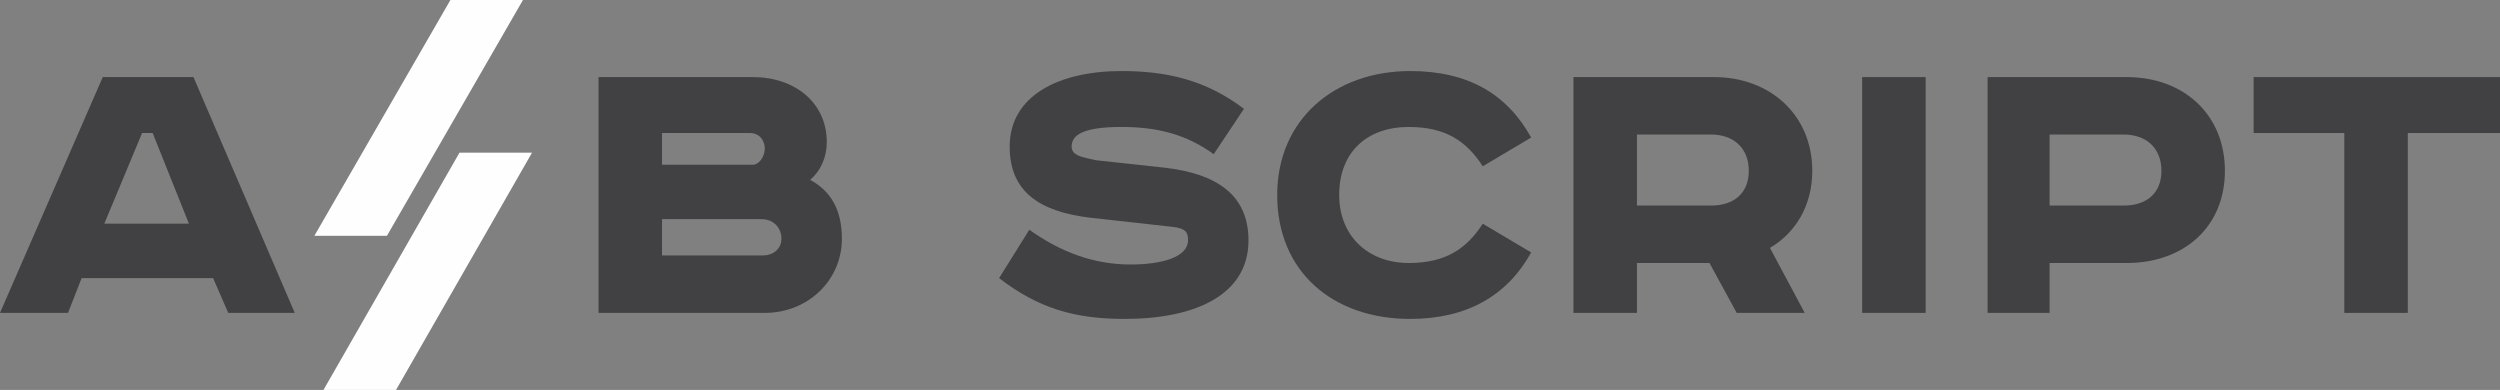
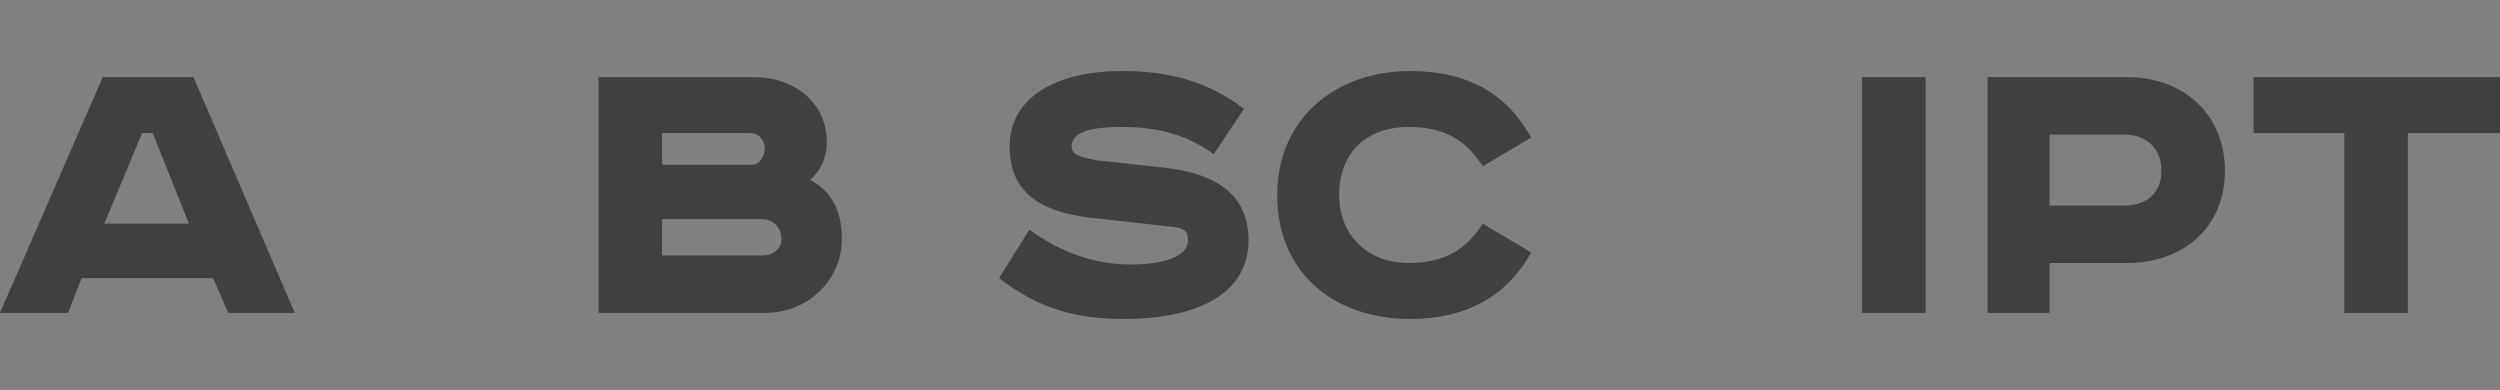
<svg xmlns="http://www.w3.org/2000/svg" xml:space="preserve" width="1654px" height="258px" style="shape-rendering:geometricPrecision; text-rendering:geometricPrecision; image-rendering:optimizeQuality; fill-rule:evenodd; clip-rule:evenodd" viewBox="0 0 1654 258">
  <rect x="0" y="0" width="1654" height="258" fill="#808080" stroke="none" />
  <defs>
    <style type="text/css">  .fil1 {fill:#FEFEFE} .fil0 {fill:#414042}  </style>
  </defs>
  <g id="Слой_x0020_1">
    <g id="_643759756000">
      <polygon class="fil0" points="1491,51 1491,88 1551,88 1551,207 1593,207 1593,88 1654,88 1654,51 " />
      <path class="fil0" d="M1356 89l49 0c15,0 25,9 25,24 0,15 -10,23 -25,23l-49 0 0 -47zm-41 -38l0 156 41 0 0 -33 51 0c38,0 65,-24 65,-61 0,-37 -27,-62 -65,-62l-92 0z" />
      <polygon class="fil0" points="1232,51 1232,207 1274,207 1274,51 " />
-       <path class="fil0" d="M1083 89l49 0c15,0 25,9 25,24 0,15 -10,23 -25,23l-49 0 0 -47zm-42 -38l0 156 42 0 0 -33 48 0 18 33 45 0 -23 -43c17,-10 28,-28 28,-51 0,-37 -28,-62 -65,-62l-93 0z" />
      <path class="fil0" d="M1013 91c-16,-29 -42,-44 -80,-44 -50,0 -88,32 -88,82 0,51 37,82 88,82 37,0 64,-15 80,-44l-32 -19c-11,17 -25,26 -49,26 -27,0 -46,-18 -46,-45 0,-28 18,-45 46,-45 24,0 38,9 49,26l32 -19z" />
      <path class="fil0" d="M823 72c-25,-19 -51,-25 -81,-25 -41,0 -74,16 -74,50 0,30 20,43 53,47l54 6c10,1 11,4 11,9 0,11 -17,16 -38,16 -24,0 -46,-8 -67,-23l-20 32c26,20 50,27 83,27 47,0 82,-16 82,-52 0,-30 -21,-44 -55,-48l-46 -5c-9,-2 -16,-3 -16,-9 0,-7 6,-13 33,-13 24,0 43,5 61,18l20 -30z" />
      <path class="fil0" d="M438 145l66 0c7,0 13,5 13,13 0,7 -6,11 -12,11l-67 0 0 -24zm0 -57l58 0c8,0 10,7 10,10 0,6 -4,11 -8,11l-60 0 0 -21zm-42 -37l0 156 110 0c29,0 51,-22 51,-49 0,-20 -8,-32 -21,-39 7,-6 11,-15 11,-25 0,-26 -21,-43 -49,-43l-102 0z" />
      <path class="fil0" d="M68 51l-68 156 45 0 9 -23 87 0 10 23 44 0 -67 -156 -60 0zm26 37l7 0 24 60 -56 0 25 -60z" />
-       <polygon class="fil1" points="256,156 346,0 298,0 208,156 " />
-       <polygon class="fil1" points="262,258 352,101 304,101 214,258 " />
    </g>
  </g>
</svg>